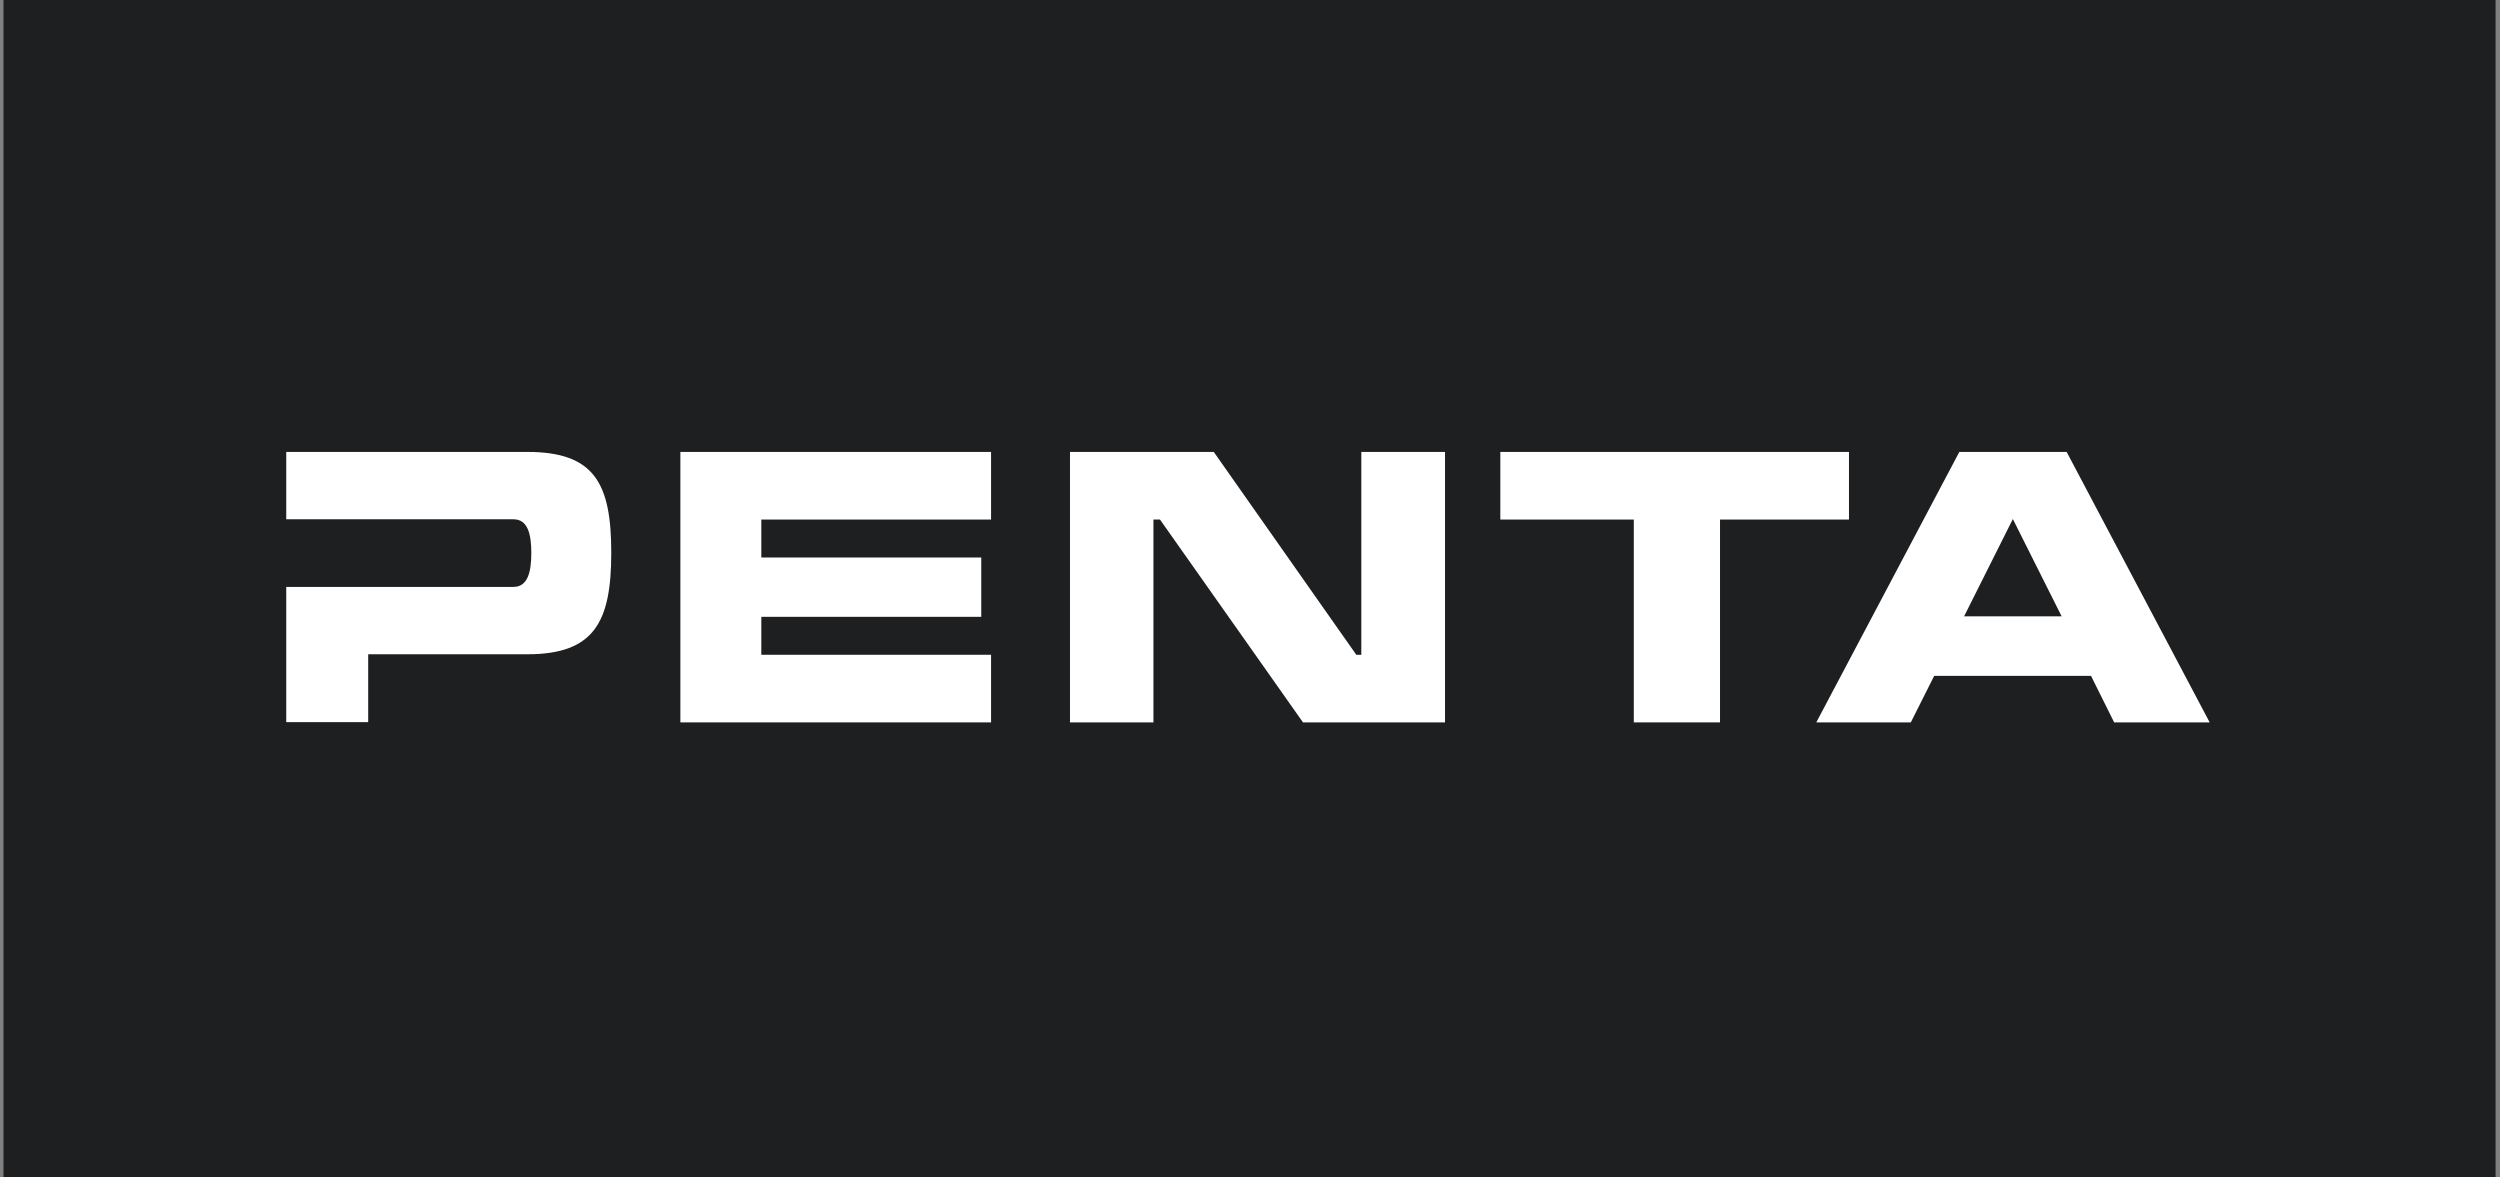
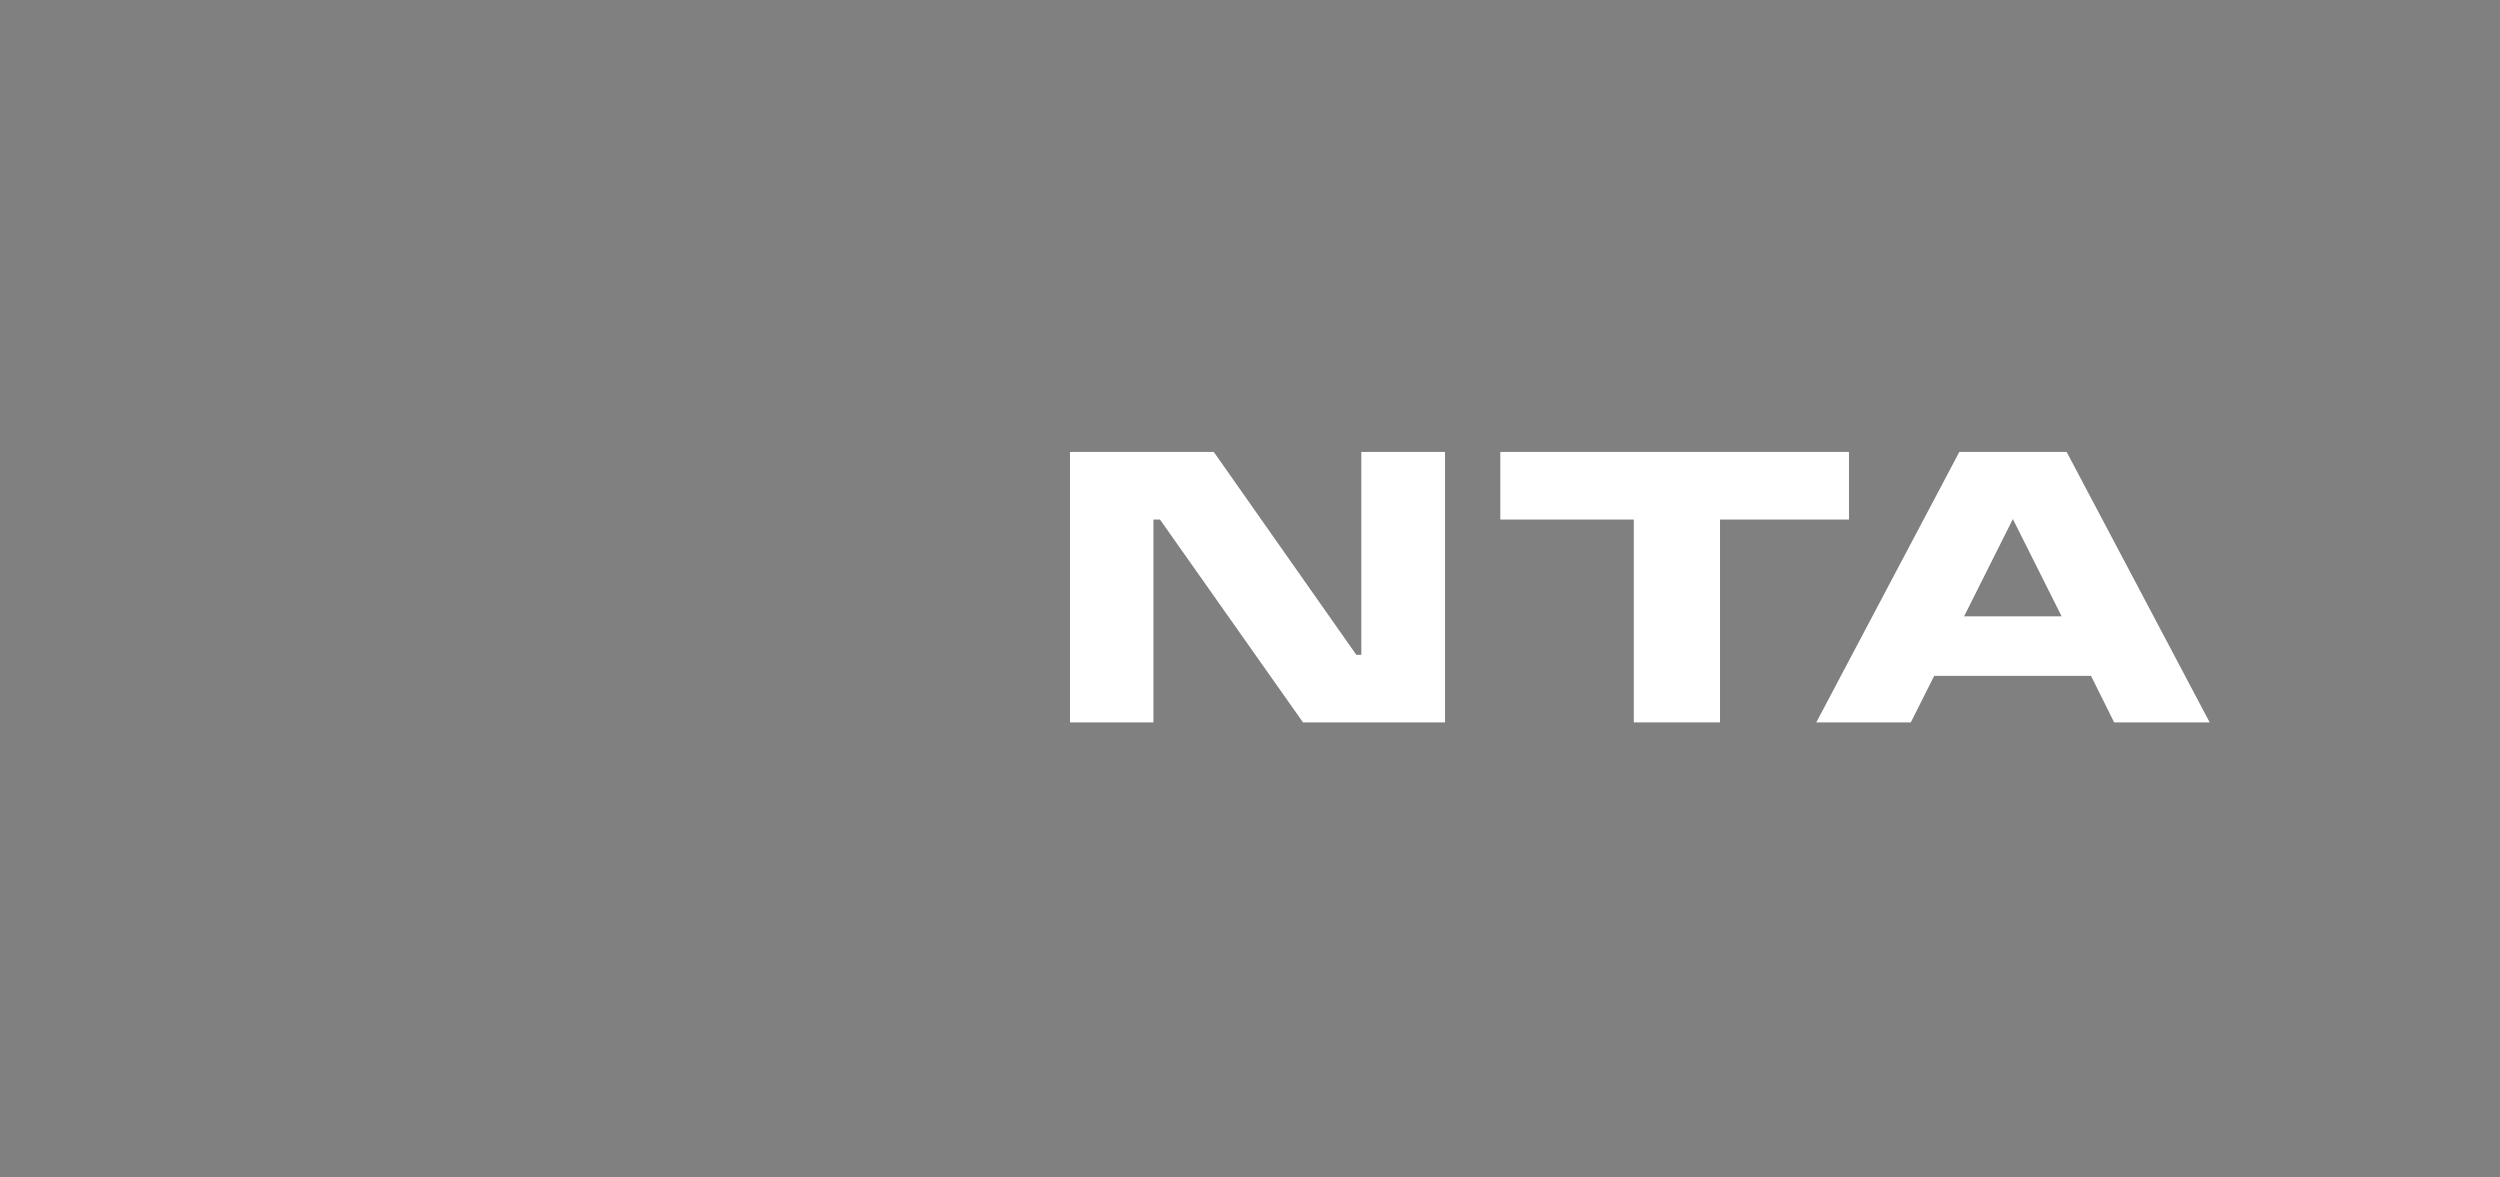
<svg xmlns="http://www.w3.org/2000/svg" width="155" height="73" viewBox="0 0 155 73" fill="none">
  <rect x="0" y="0" width="155" height="73" fill="#808080" stroke="none" />
  <g id="Group 58">
-     <rect id="Rectangle 183" x="0.217" width="154.508" height="73" fill="#1E1F21" />
    <g id="Group 137">
-       <path id="Vector" d="M32.708 28.02H17.747V32.196H31.835C32.708 32.196 32.942 33.084 32.942 34.285C32.942 35.484 32.708 36.388 31.835 36.388H17.747V44.773H22.828V40.565H32.693C36.854 40.565 37.898 38.555 37.898 34.269C37.898 29.983 36.869 28.02 32.708 28.02Z" fill="white" />
-       <path id="Vector_2" d="M42.183 44.788H61.446V40.596H47.202V38.243H60.838V34.565H47.202V32.212H61.446V28.02H42.183V44.788Z" fill="white" />
      <path id="Vector_3" d="M121.774 38.212L124.797 32.181L127.821 38.212H121.789H121.774ZM128.132 28.02H121.478L112.61 44.788H118.47L119.919 41.905H129.644L131.078 44.788H137L128.132 28.02Z" fill="white" />
      <path id="Vector_4" d="M114.636 28.02H93.02V32.212H101.296V44.788H106.641V32.212H114.636V28.02Z" fill="white" />
      <path id="Vector_5" d="M84.402 40.596H84.09L75.254 28.02H66.339V44.788H71.513V32.212H71.919L80.786 44.788H89.591V28.02H84.402V40.596Z" fill="white" />
    </g>
  </g>
</svg>